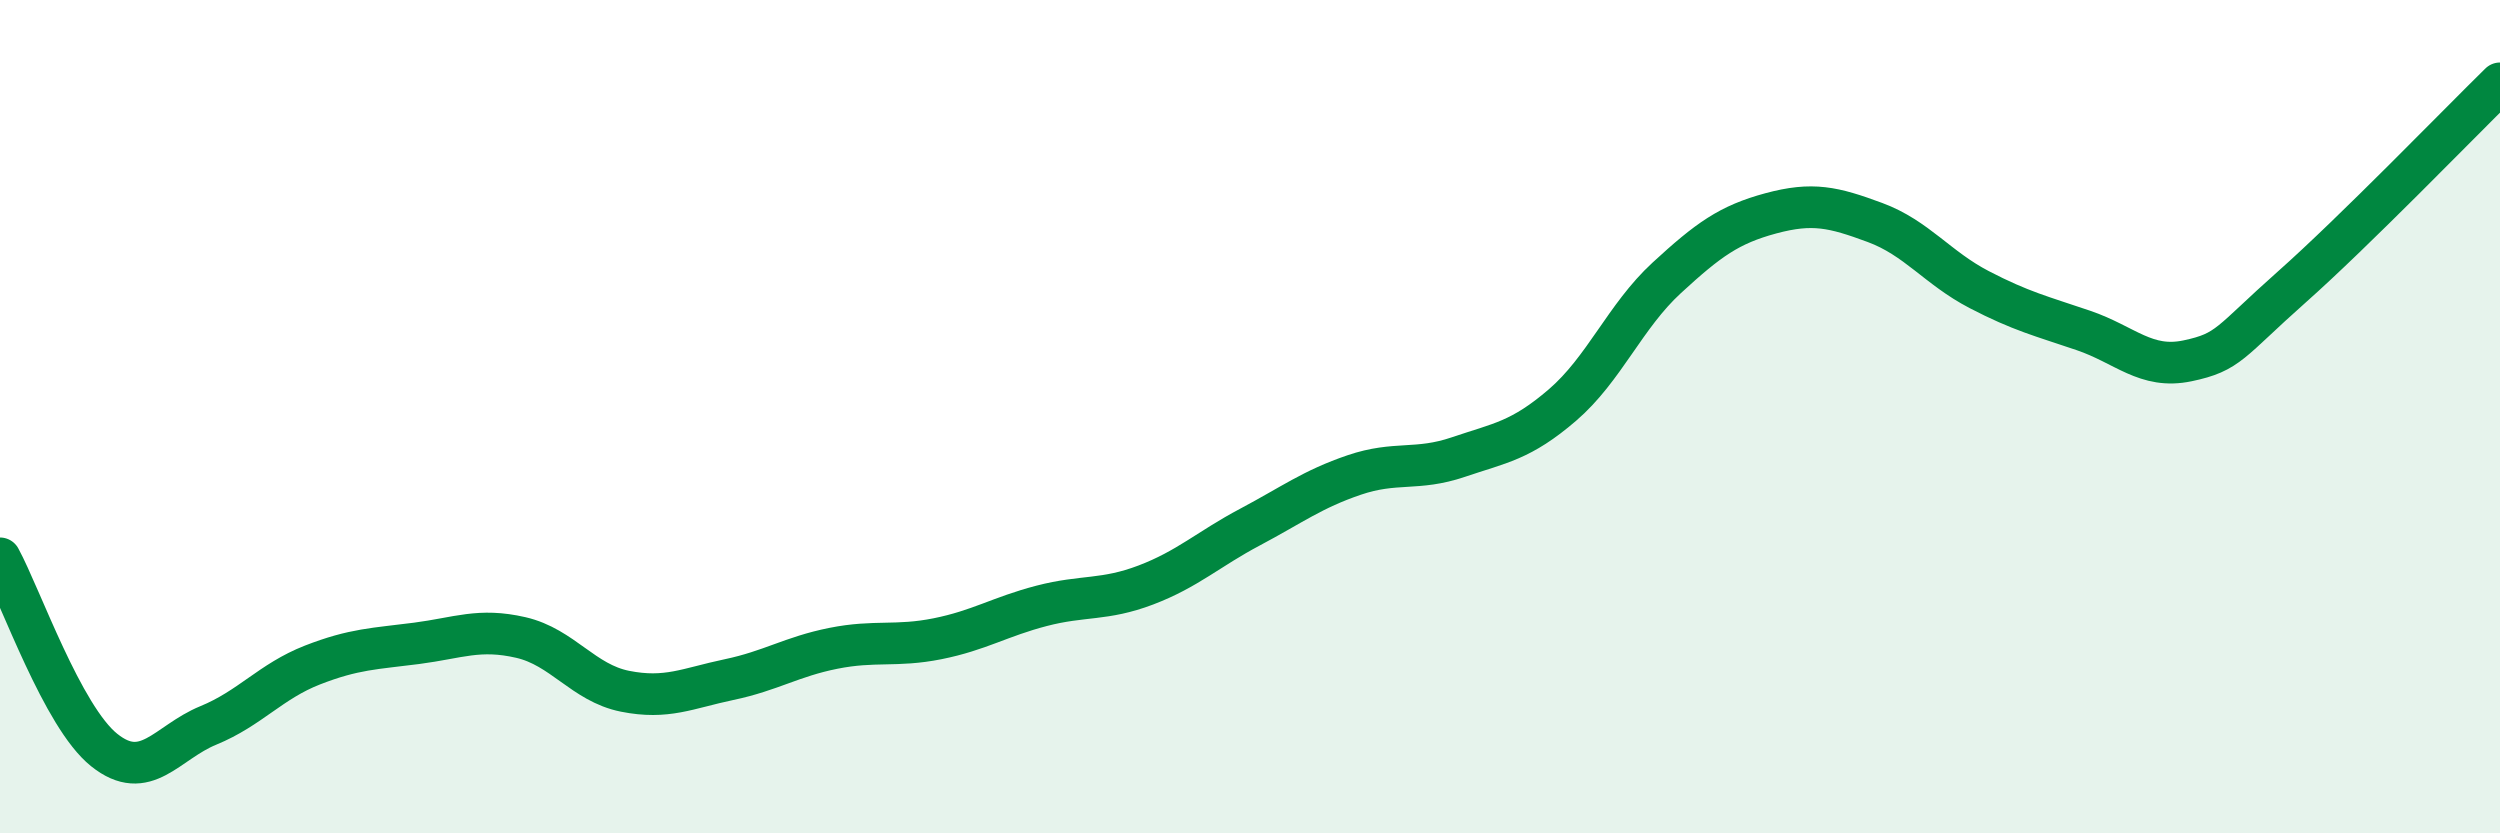
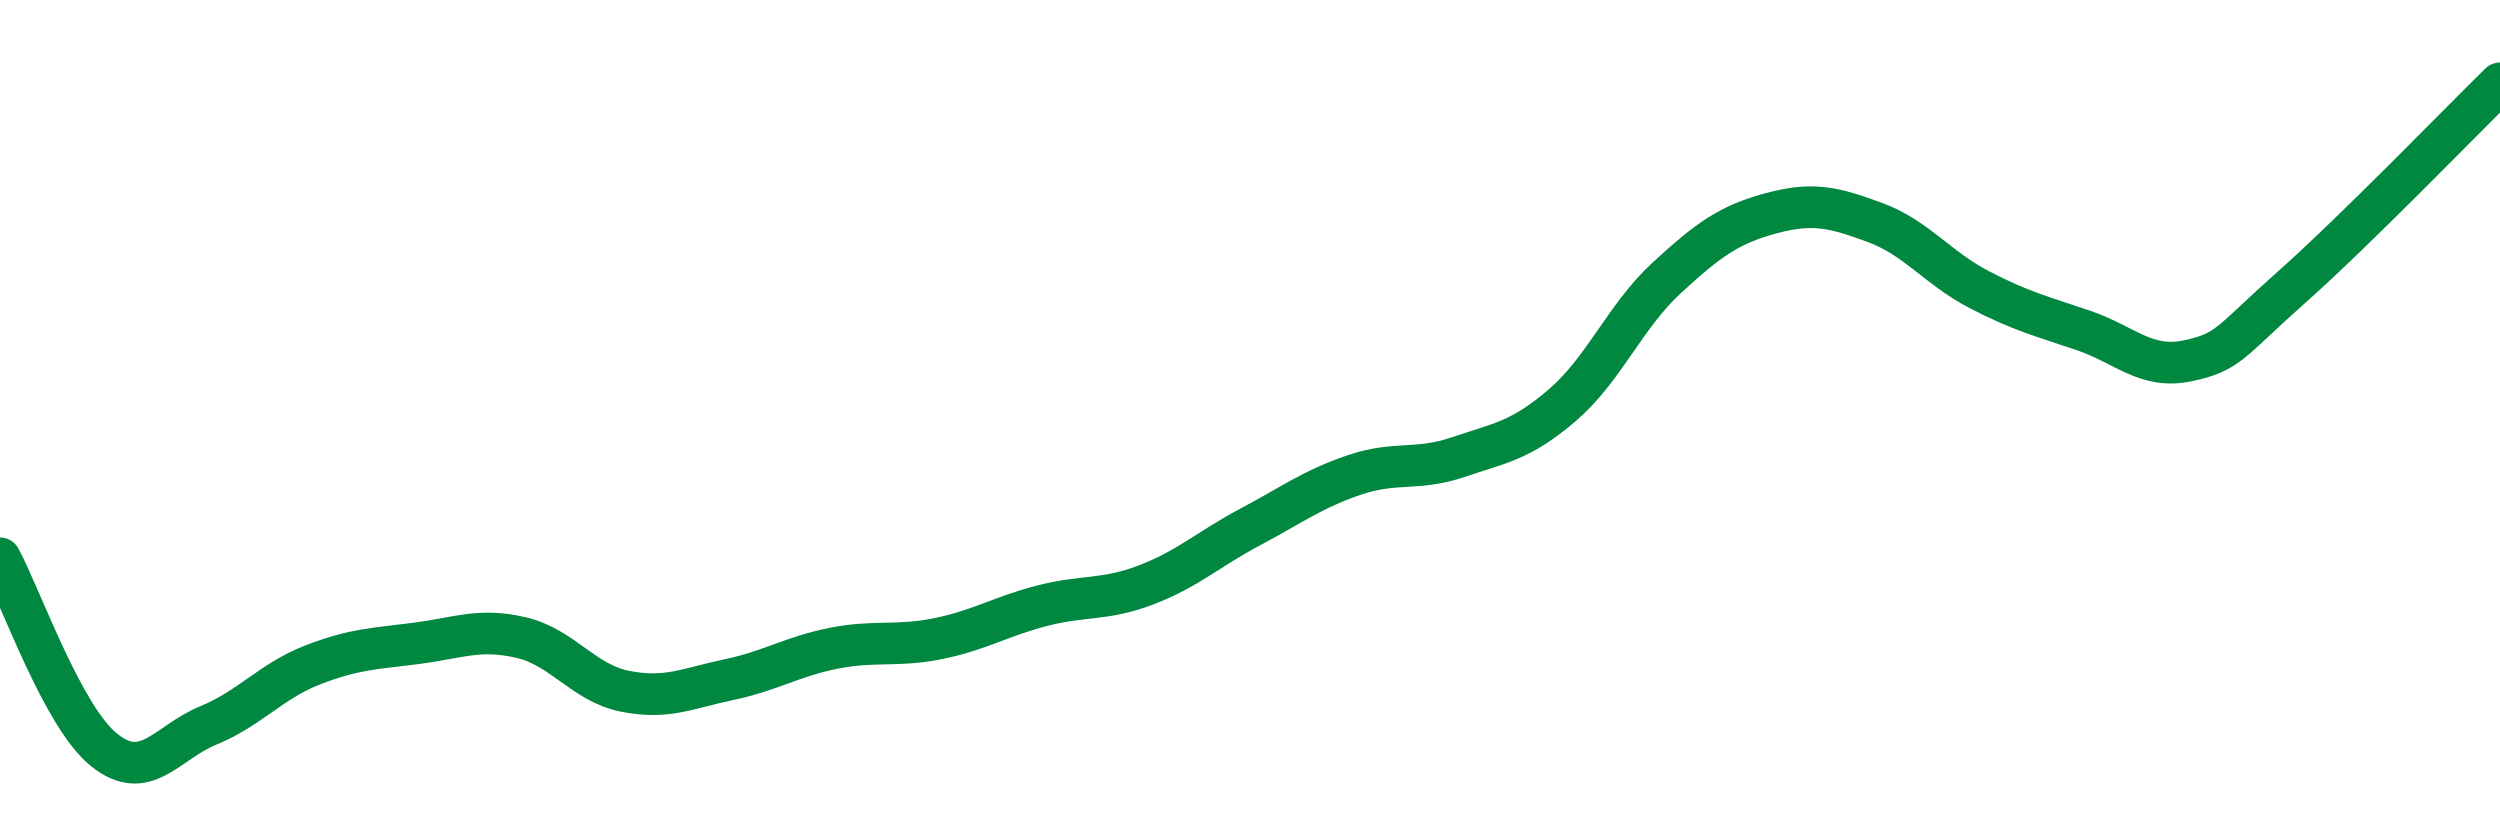
<svg xmlns="http://www.w3.org/2000/svg" width="60" height="20" viewBox="0 0 60 20">
-   <path d="M 0,13.4 C 0.5,14.32 1.5,17.2 2.5,18 C 3.5,18.8 4,17.82 5,17.41 C 6,17 6.5,16.35 7.5,15.96 C 8.5,15.57 9,15.57 10,15.44 C 11,15.31 11.5,15.07 12.5,15.3 C 13.5,15.53 14,16.39 15,16.59 C 16,16.79 16.5,16.52 17.5,16.31 C 18.5,16.1 19,15.76 20,15.56 C 21,15.36 21.5,15.53 22.5,15.33 C 23.5,15.13 24,14.8 25,14.54 C 26,14.28 26.5,14.42 27.5,14.04 C 28.5,13.66 29,13.18 30,12.65 C 31,12.12 31.5,11.74 32.5,11.4 C 33.5,11.06 34,11.31 35,10.97 C 36,10.63 36.5,10.58 37.5,9.72 C 38.5,8.86 39,7.59 40,6.67 C 41,5.75 41.5,5.39 42.5,5.12 C 43.5,4.85 44,4.97 45,5.34 C 46,5.71 46.5,6.43 47.5,6.95 C 48.5,7.47 49,7.59 50,7.93 C 51,8.27 51.5,8.87 52.5,8.66 C 53.5,8.45 53.5,8.22 55,6.89 C 56.5,5.56 59,2.98 60,2L60 20L0 20Z" fill="#008740" opacity="0.1" stroke-linecap="round" stroke-linejoin="round" />
  <path d="M 0,13.4 C 0.5,14.32 1.5,17.2 2.5,18 C 3.5,18.8 4,17.82 5,17.41 C 6,17 6.5,16.35 7.5,15.96 C 8.5,15.57 9,15.57 10,15.44 C 11,15.31 11.5,15.07 12.5,15.3 C 13.5,15.53 14,16.39 15,16.59 C 16,16.79 16.5,16.52 17.5,16.31 C 18.5,16.1 19,15.76 20,15.56 C 21,15.36 21.5,15.53 22.5,15.33 C 23.5,15.13 24,14.8 25,14.54 C 26,14.28 26.5,14.42 27.5,14.04 C 28.5,13.66 29,13.18 30,12.65 C 31,12.12 31.5,11.74 32.5,11.4 C 33.5,11.06 34,11.31 35,10.97 C 36,10.63 36.5,10.58 37.5,9.72 C 38.5,8.86 39,7.59 40,6.67 C 41,5.75 41.5,5.39 42.5,5.12 C 43.5,4.85 44,4.97 45,5.34 C 46,5.71 46.5,6.43 47.5,6.95 C 48.5,7.47 49,7.59 50,7.93 C 51,8.27 51.5,8.87 52.5,8.66 C 53.5,8.45 53.5,8.22 55,6.89 C 56.5,5.56 59,2.98 60,2" stroke="#008740" stroke-width="1" fill="none" stroke-linecap="round" stroke-linejoin="round" />
</svg>